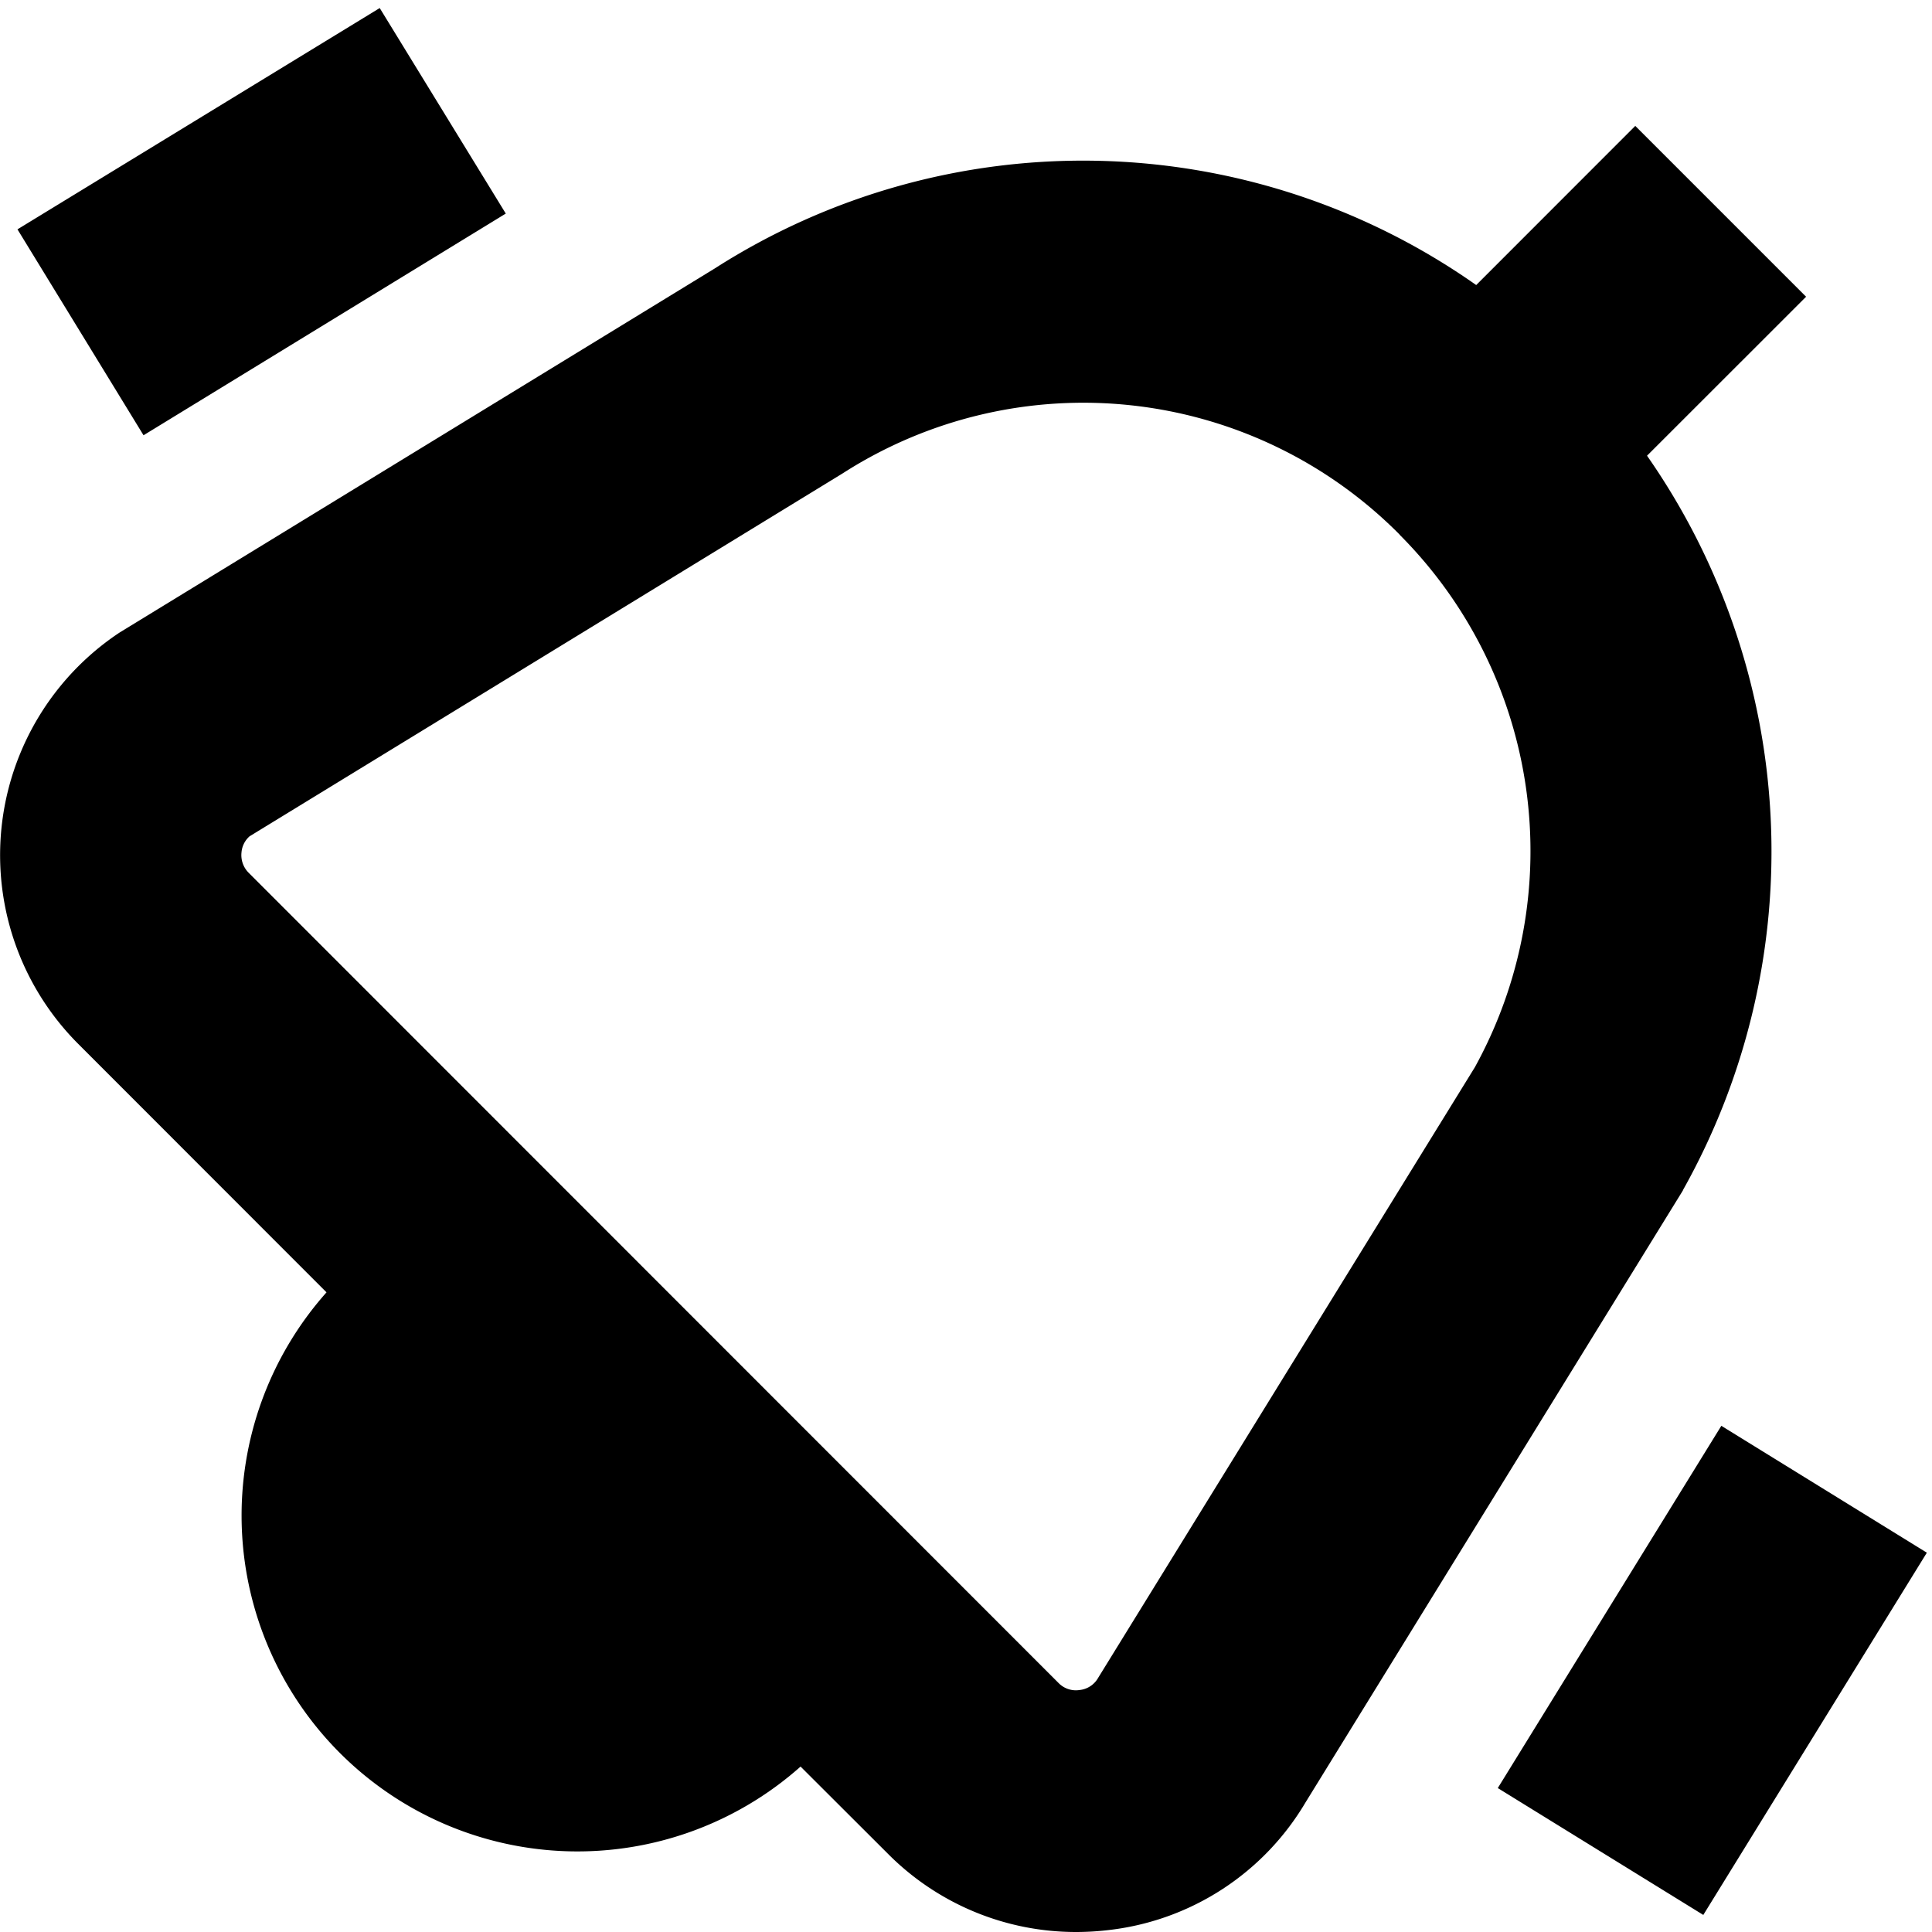
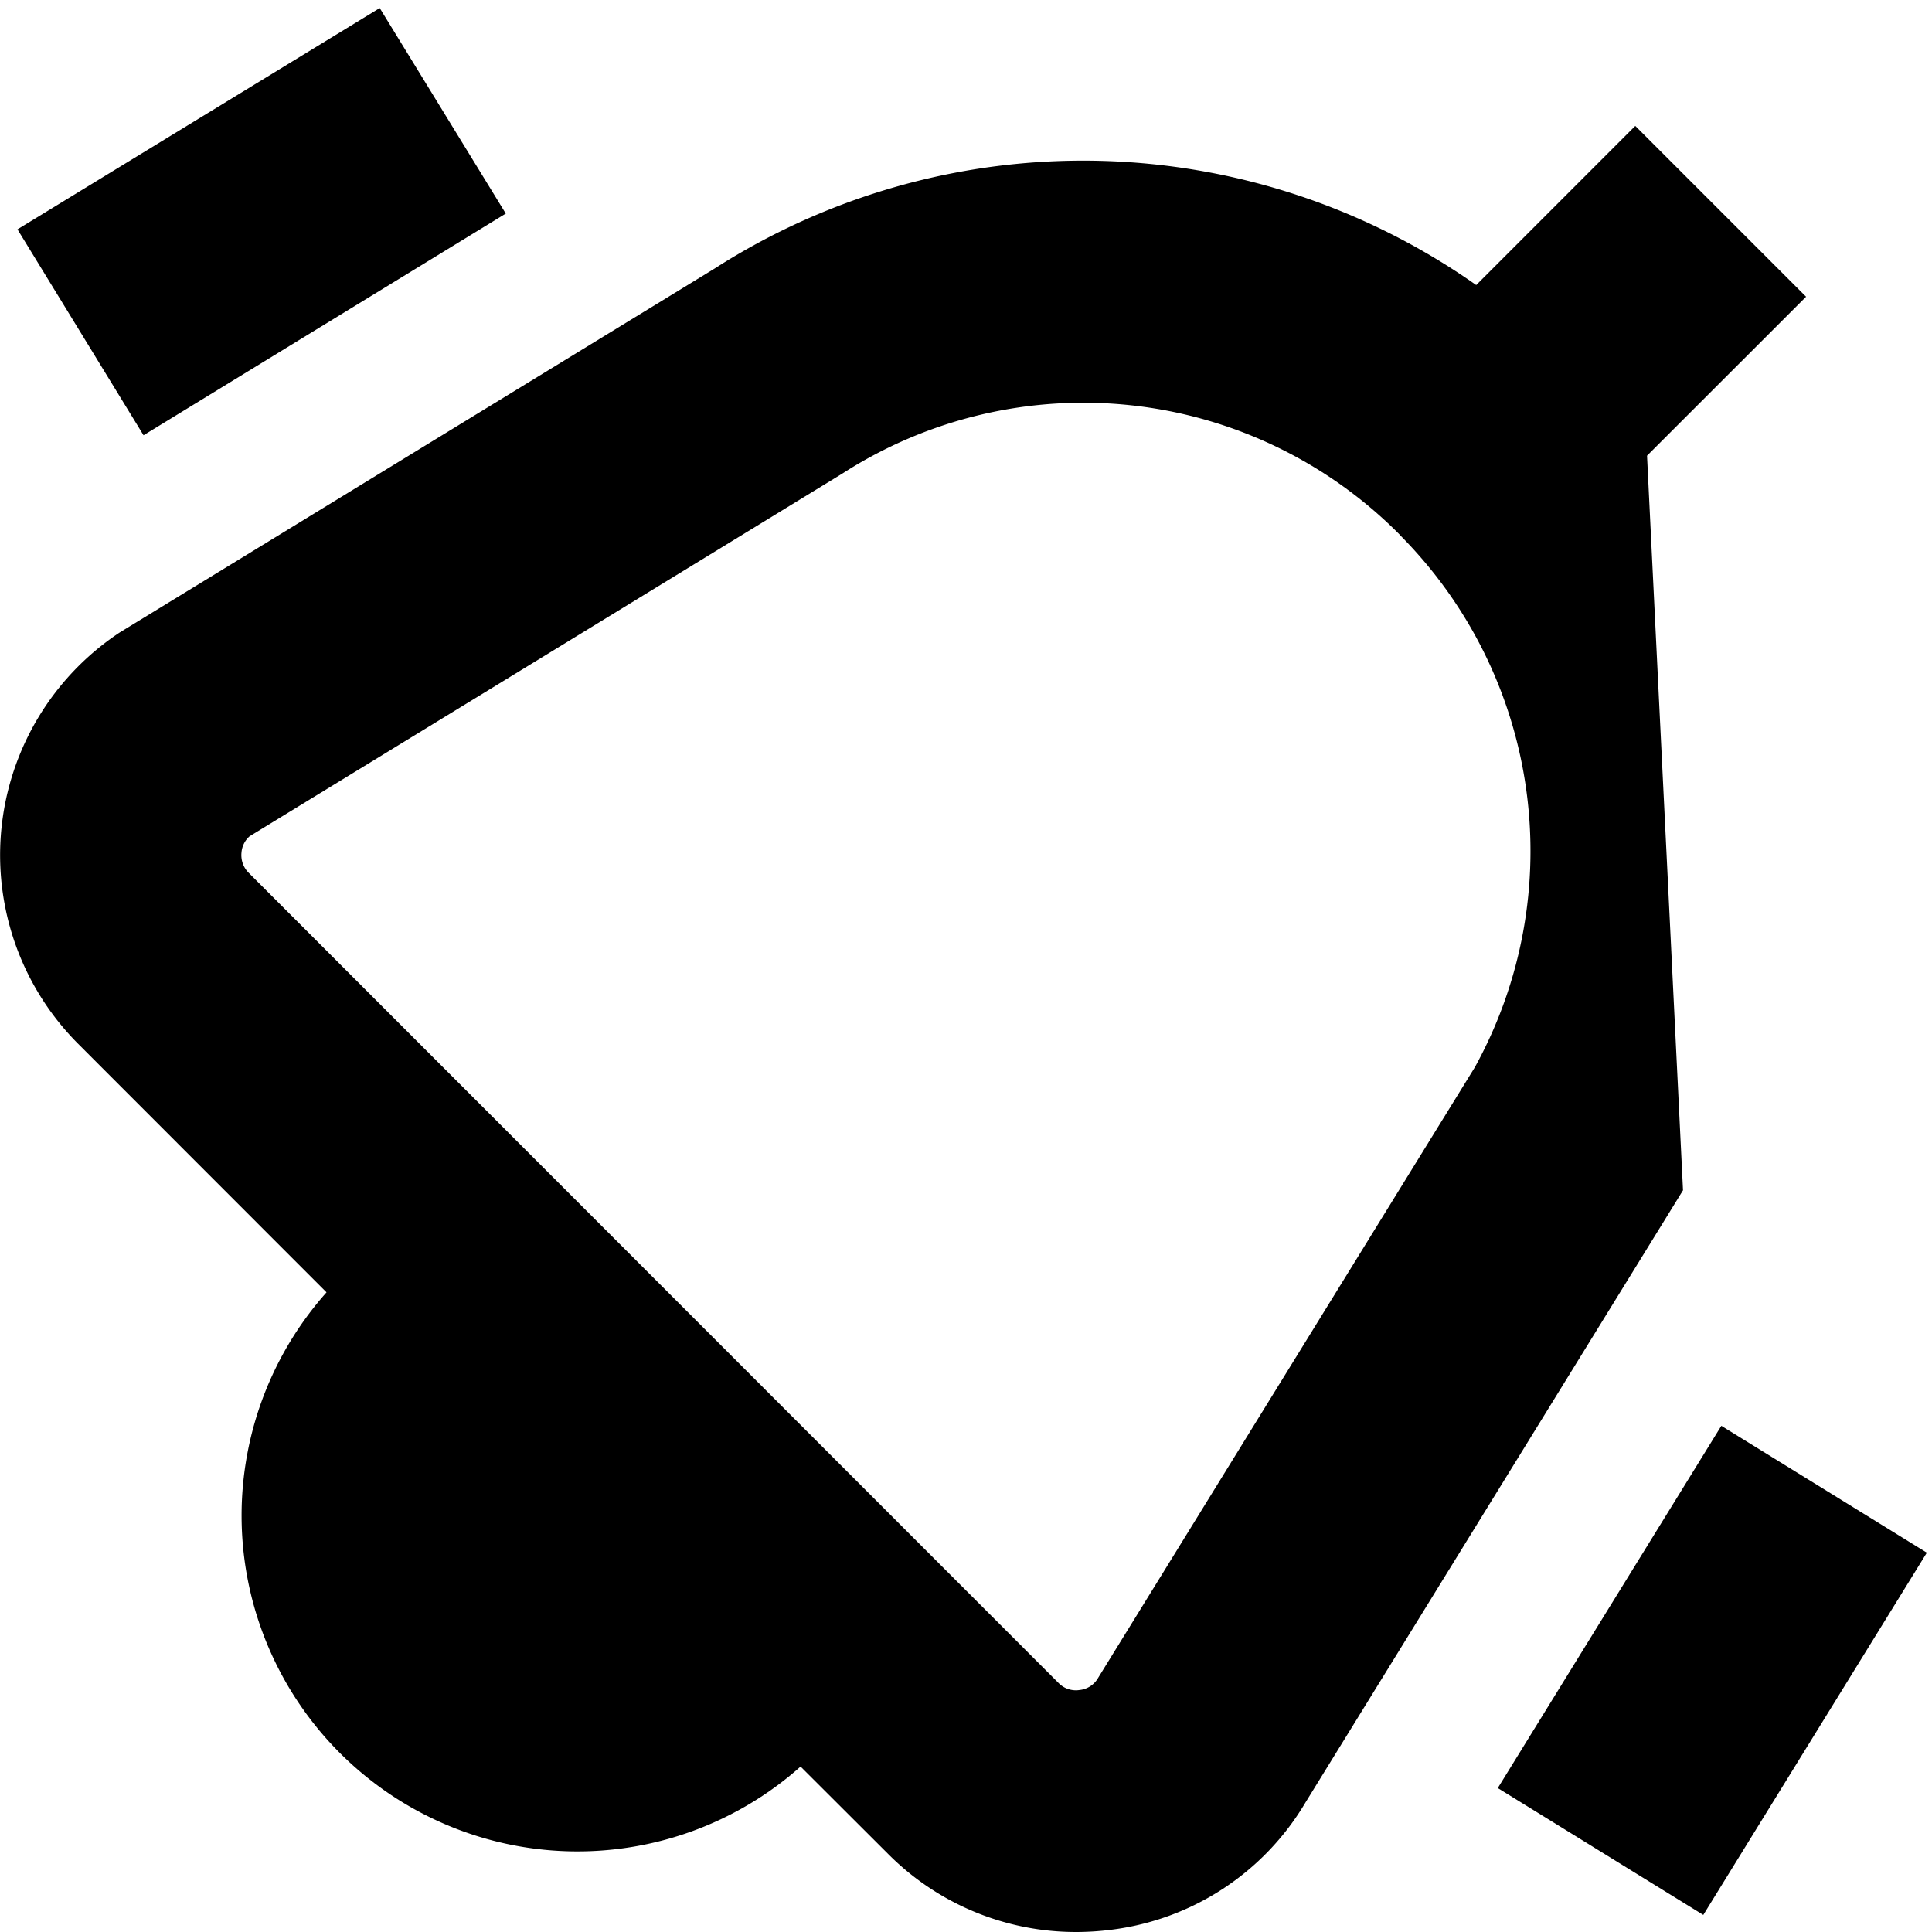
<svg xmlns="http://www.w3.org/2000/svg" id="Layer_1" height="512" viewBox="0 0 24 24" width="512" data-name="Layer 1">
-   <path d="m1.783 5.407-1.566-2.558 4.5-2.749 1.566 2.553zm19.6 12.305-2.777 4.5 2.553 1.576 2.777-4.5zm-.476-2.926-4.691 7.607a3.273 3.273 0 0 1 -2.42 1.58 3.456 3.456 0 0 1 -.429.027 3.291 3.291 0 0 1 -2.337-.972l-1.085-1.083a4.172 4.172 0 0 1 -5.889-5.891l-3.084-3.086a3.318 3.318 0 0 1 .513-5.11l7.392-4.522a8.487 8.487 0 0 1 9.461.205l1.976-1.977 2.122 2.122-1.976 1.975a8.592 8.592 0 0 1 .445 9.125zm-3.52-8.145a5.532 5.532 0 0 0 -6.92-.76l-7.367 4.508a.3.3 0 0 0 -.1.2.31.31 0 0 0 .091.255l10.056 10.06a.3.3 0 0 0 .264.09.3.3 0 0 0 .231-.152l4.679-7.584a5.563 5.563 0 0 0 -.936-6.617z" />
+   <path d="m1.783 5.407-1.566-2.558 4.5-2.749 1.566 2.553zm19.6 12.305-2.777 4.5 2.553 1.576 2.777-4.5zm-.476-2.926-4.691 7.607a3.273 3.273 0 0 1 -2.42 1.58 3.456 3.456 0 0 1 -.429.027 3.291 3.291 0 0 1 -2.337-.972l-1.085-1.083a4.172 4.172 0 0 1 -5.889-5.891l-3.084-3.086a3.318 3.318 0 0 1 .513-5.11l7.392-4.522a8.487 8.487 0 0 1 9.461.205l1.976-1.977 2.122 2.122-1.976 1.975zm-3.52-8.145a5.532 5.532 0 0 0 -6.92-.76l-7.367 4.508a.3.3 0 0 0 -.1.2.31.31 0 0 0 .091.255l10.056 10.06a.3.3 0 0 0 .264.09.3.3 0 0 0 .231-.152l4.679-7.584a5.563 5.563 0 0 0 -.936-6.617z" />
</svg>